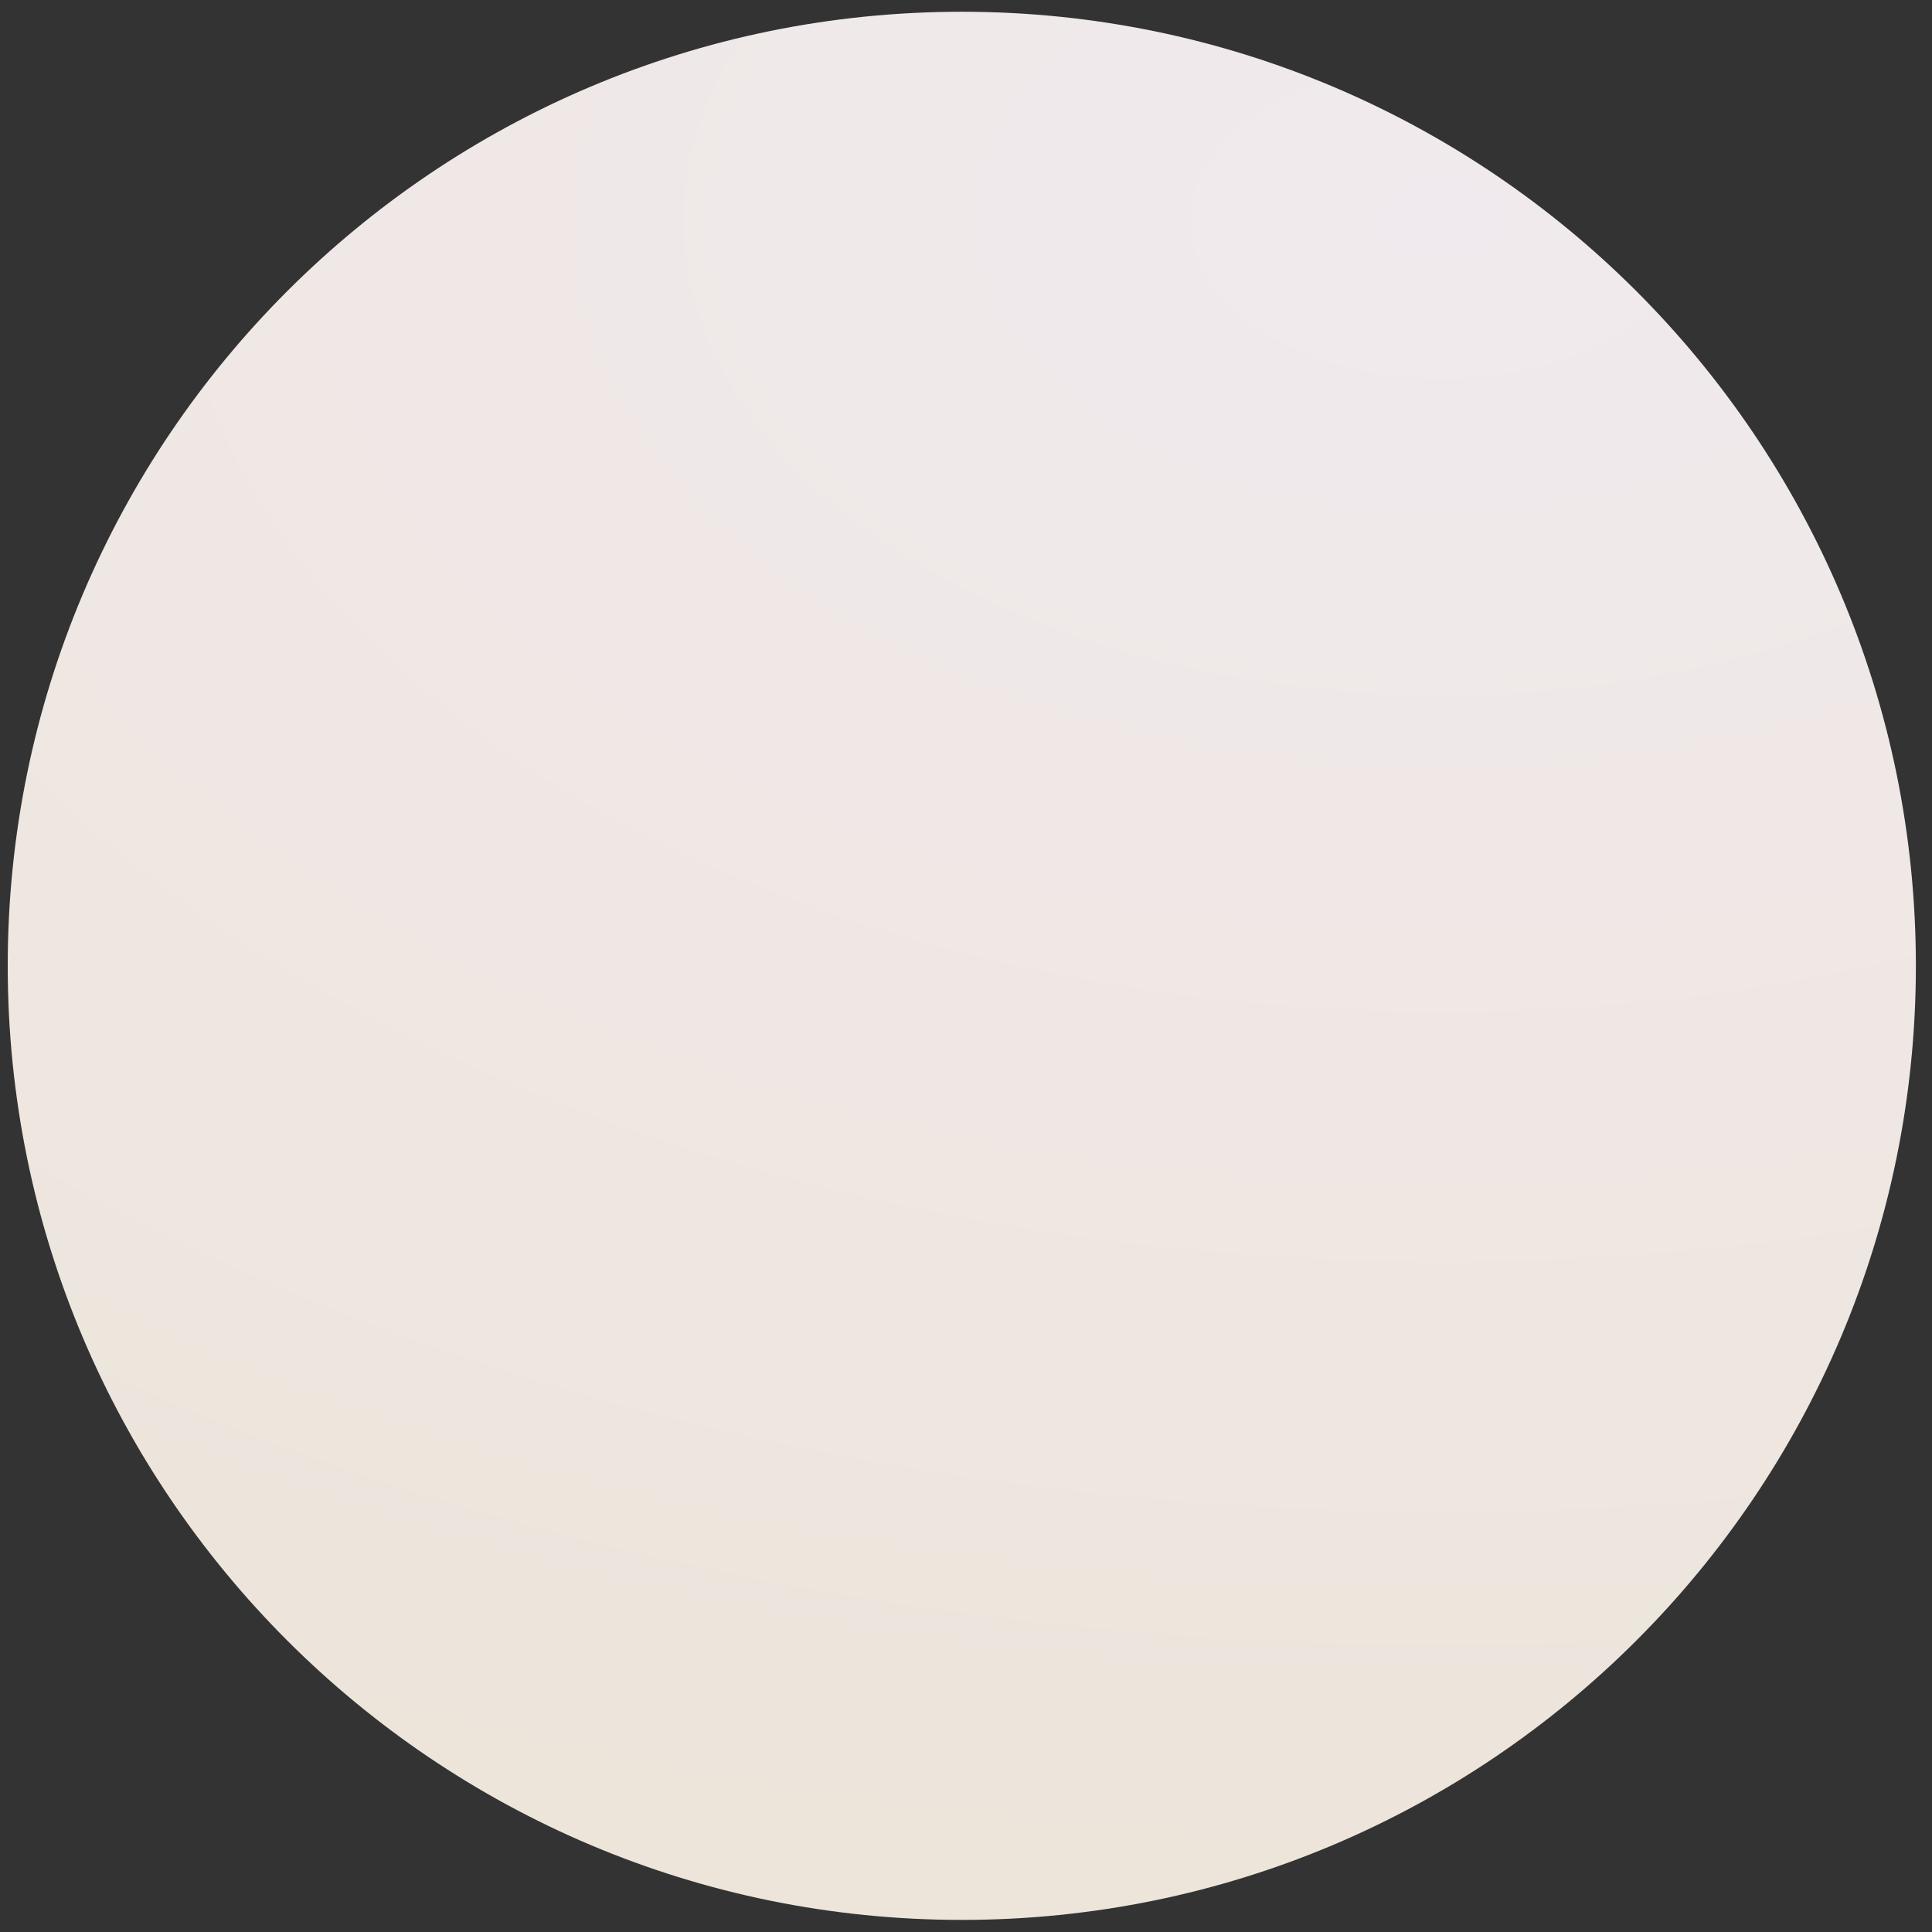
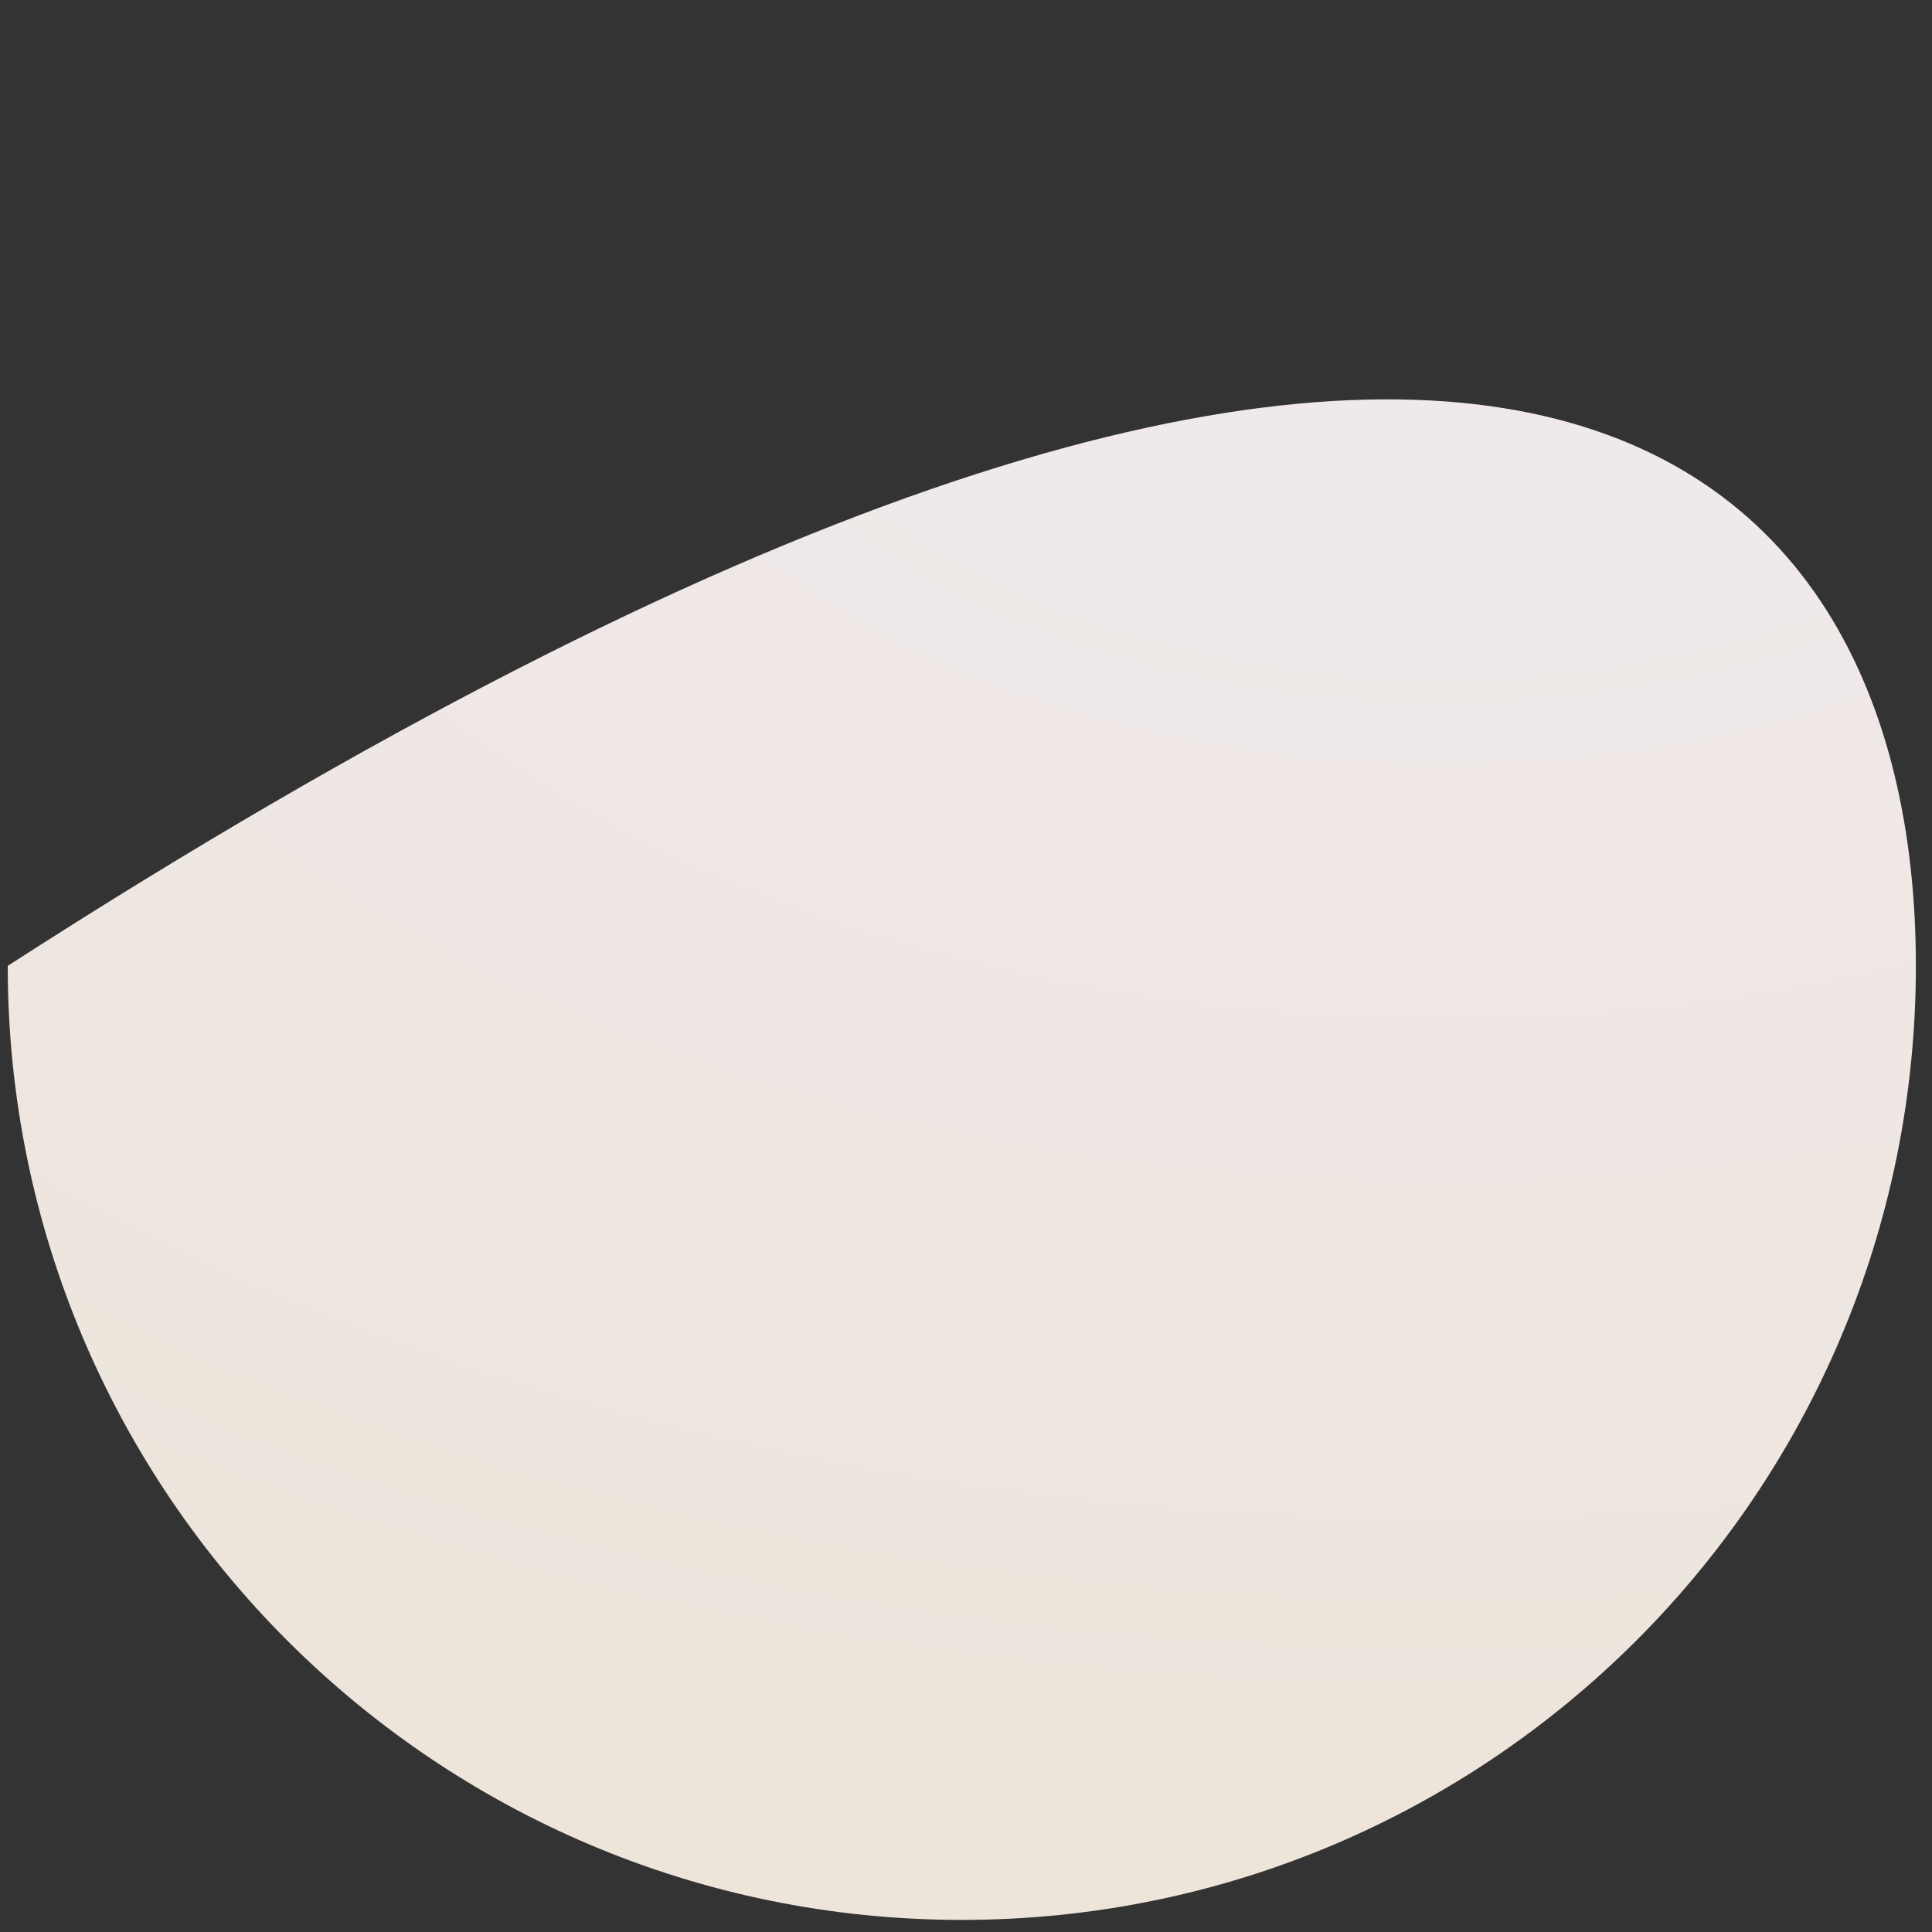
<svg xmlns="http://www.w3.org/2000/svg" width="81" height="81" viewBox="0 0 81 81" fill="none">
  <rect x="0" y="0" width="81" height="81" fill="#333333" stroke="none" />
-   <path d="M80.324 40.493C80.324 62.584 62.415 80.493 40.324 80.493C18.232 80.493 0.324 62.584 0.324 40.493C0.324 18.402 18.232 0.493 40.324 0.493C62.415 0.493 80.324 18.402 80.324 40.493Z" fill="url(#paint0_radial_119_289)" />
+   <path d="M80.324 40.493C80.324 62.584 62.415 80.493 40.324 80.493C18.232 80.493 0.324 62.584 0.324 40.493C62.415 0.493 80.324 18.402 80.324 40.493Z" fill="url(#paint0_radial_119_289)" />
  <defs>
    <radialGradient id="paint0_radial_119_289" cx="0" cy="0" r="1" gradientUnits="userSpaceOnUse" gradientTransform="translate(59.706 8.557) scale(203.886 135.627)">
      <stop stop-color="#F0EAEE" />
      <stop offset="1" stop-color="#EAE0C8" />
    </radialGradient>
  </defs>
</svg>